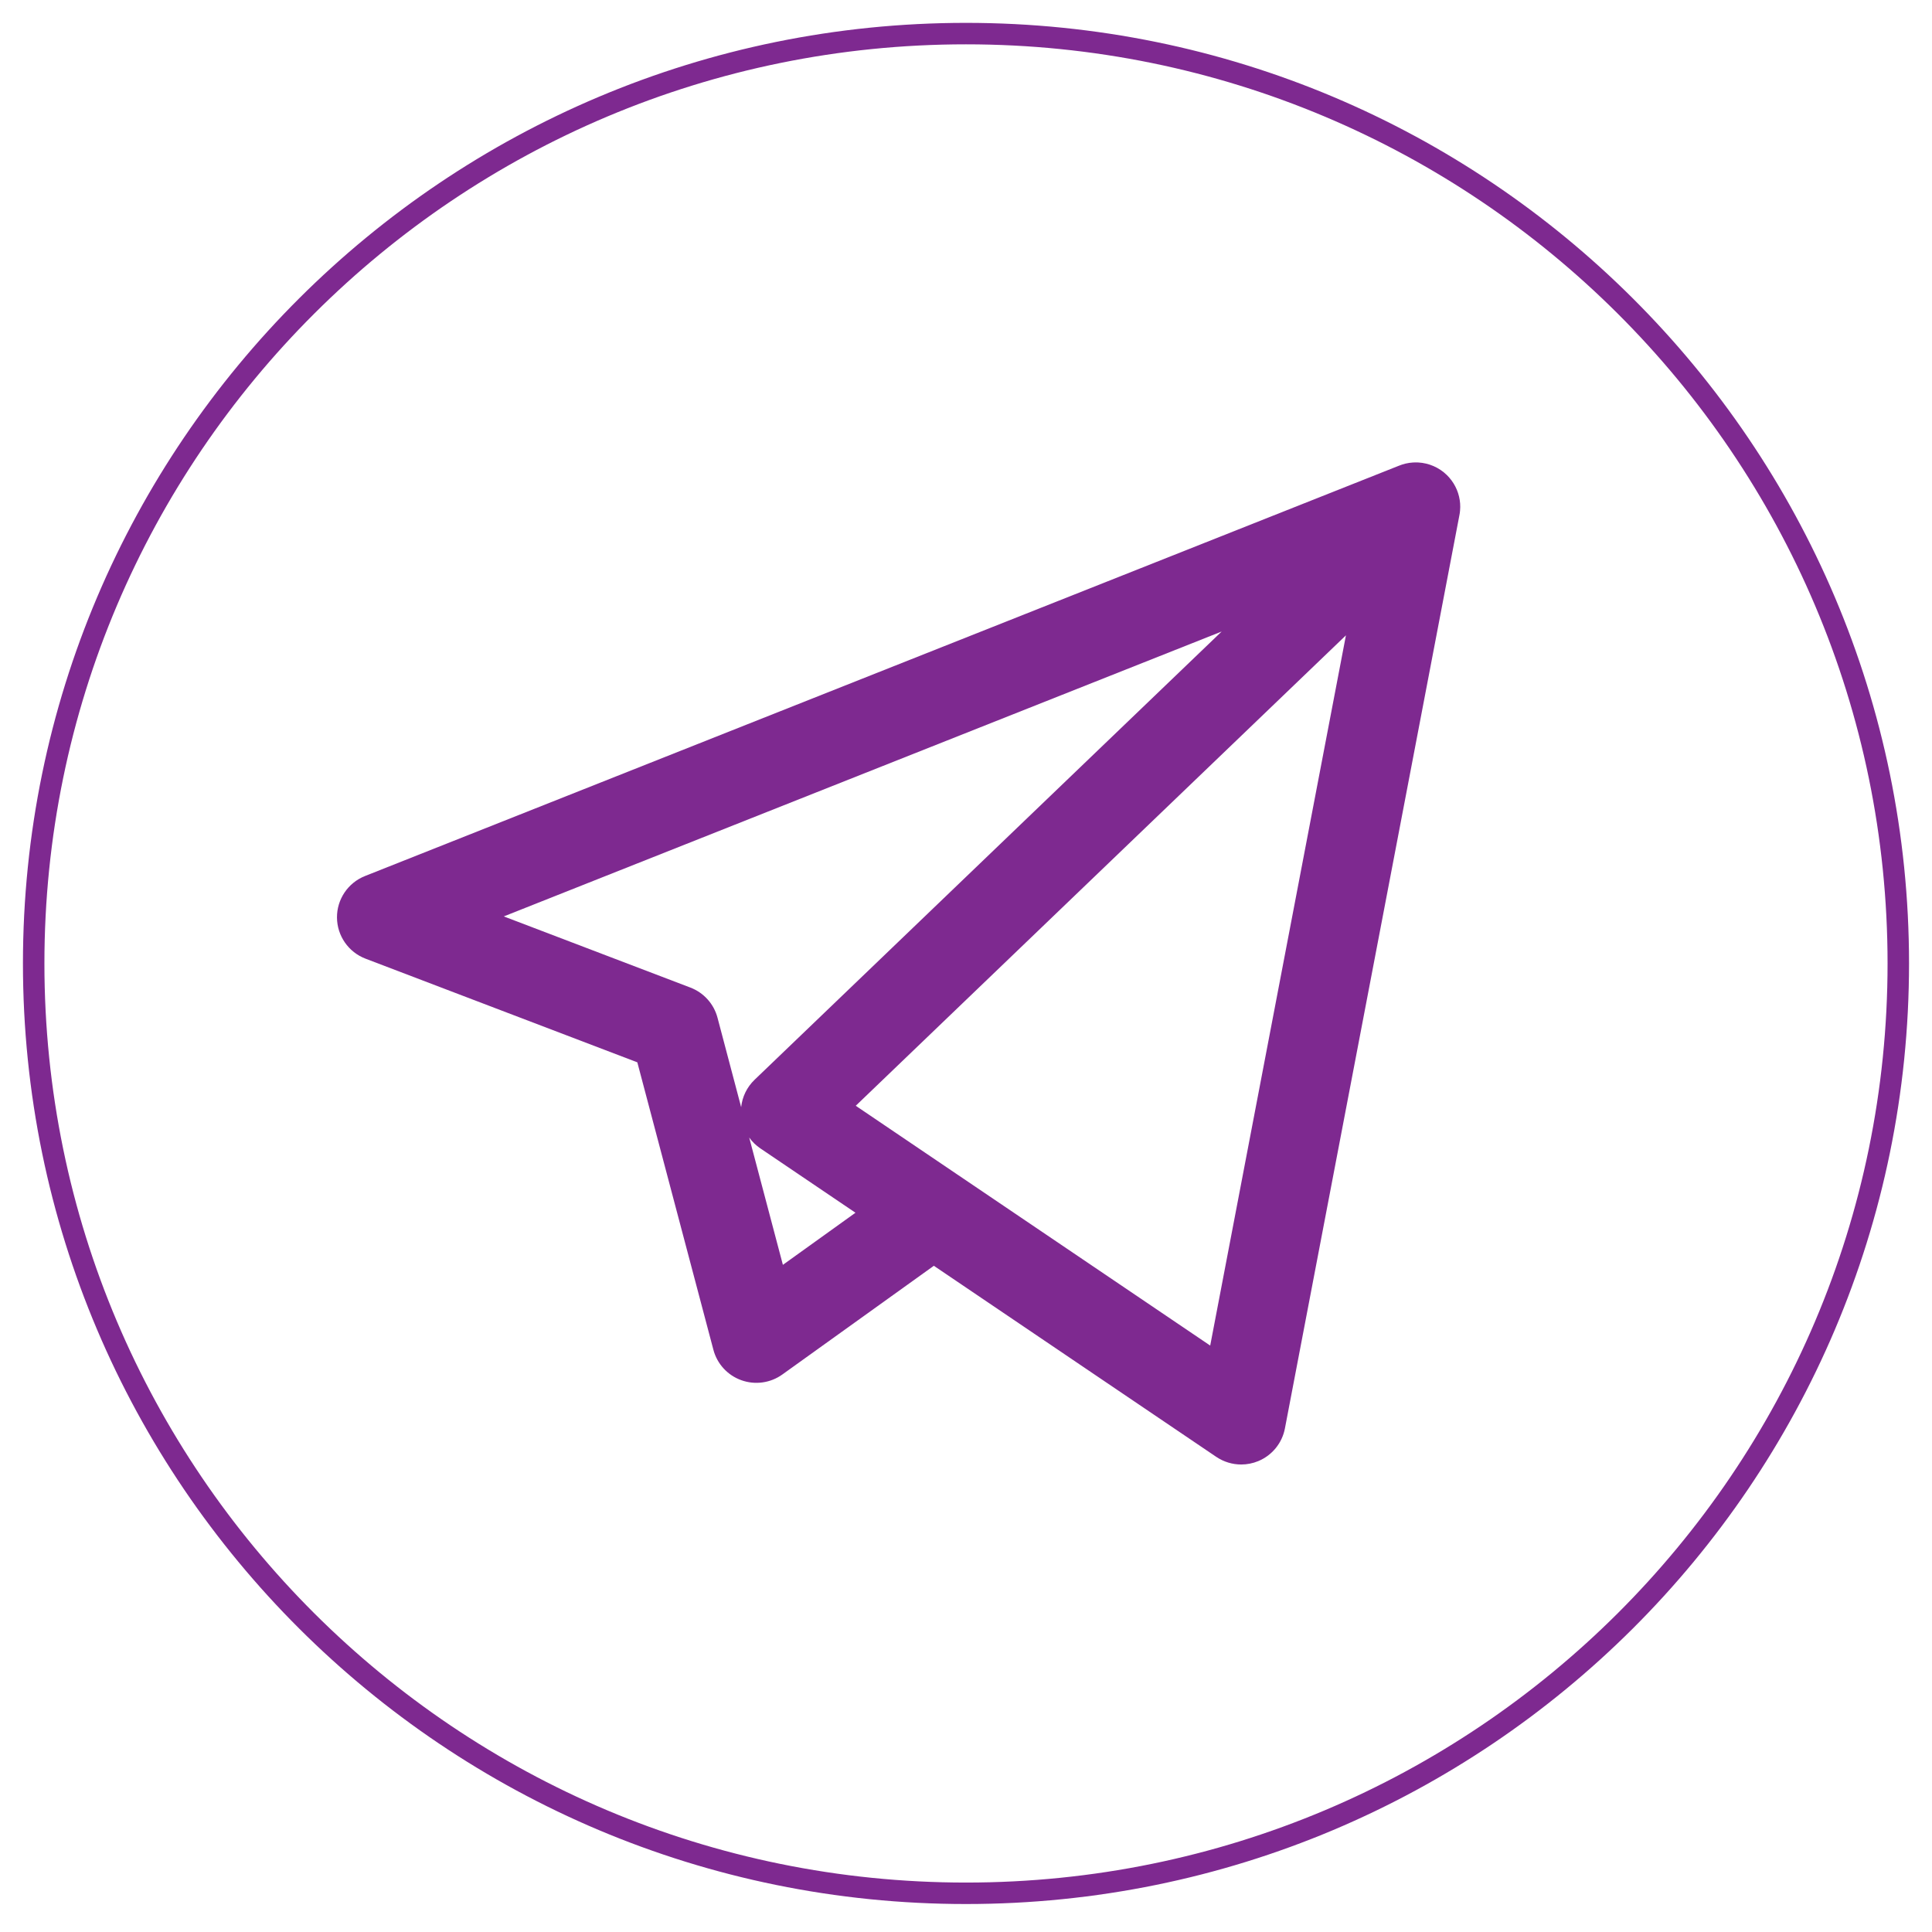
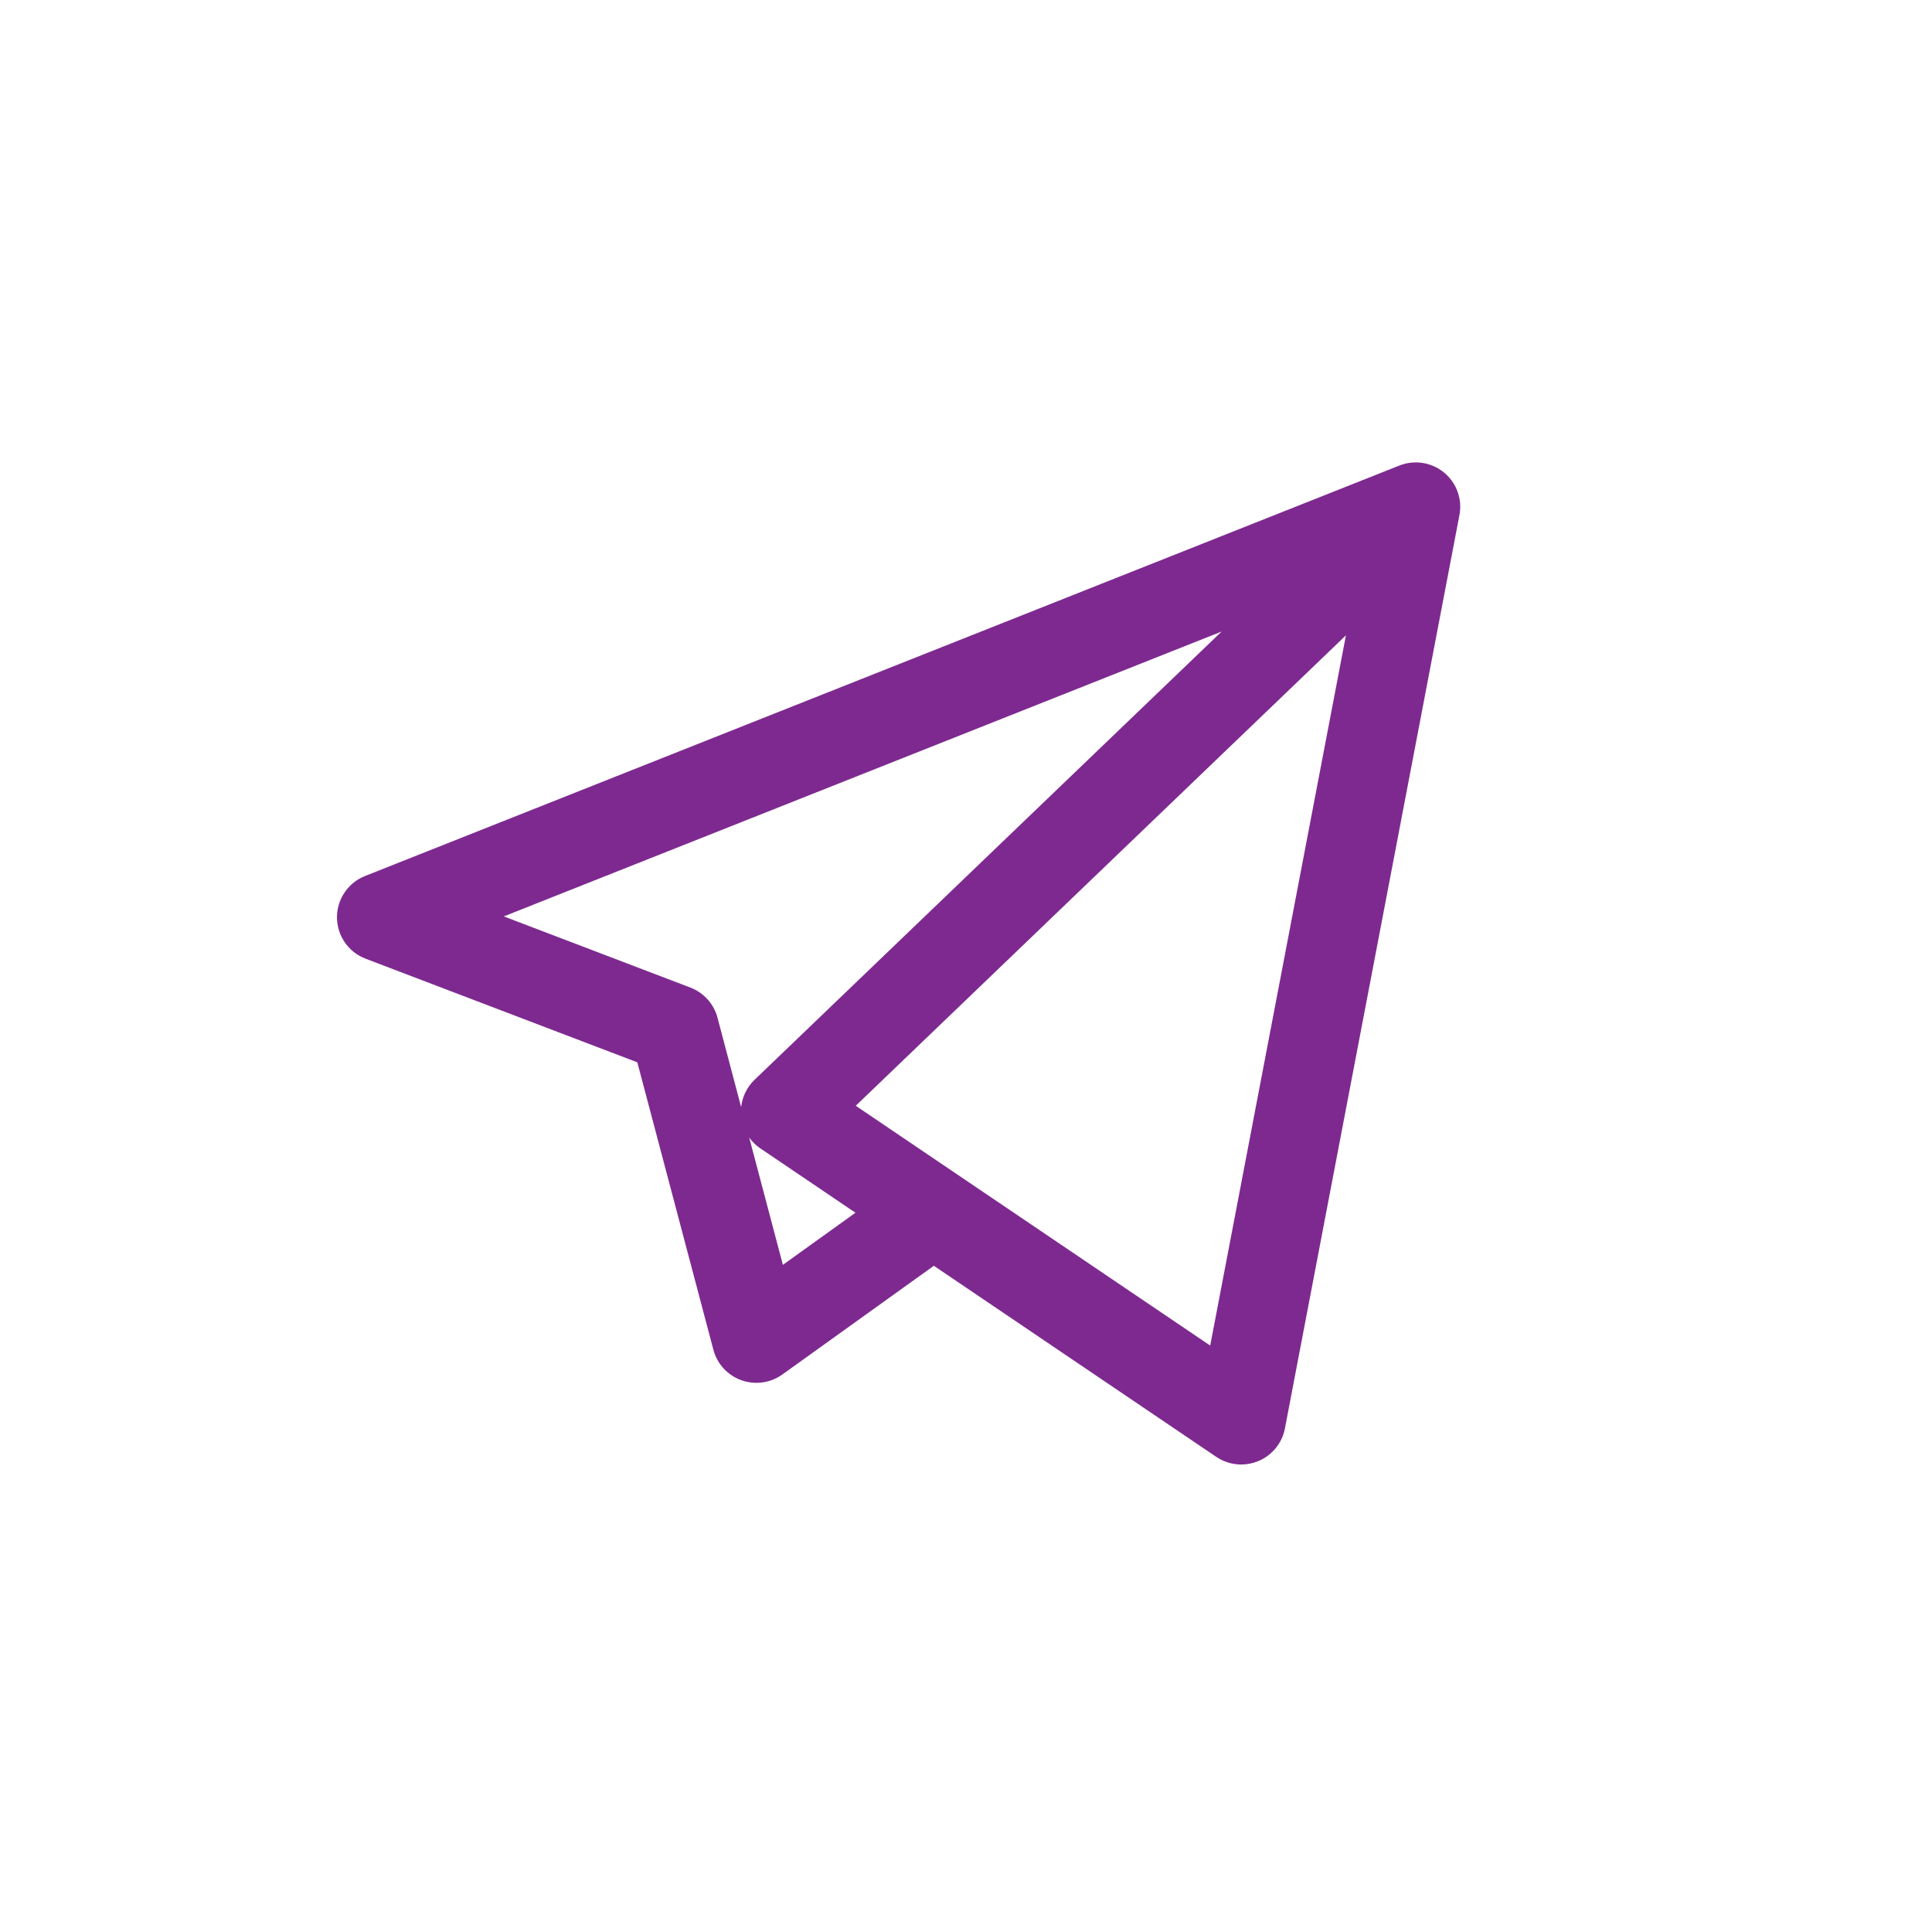
<svg xmlns="http://www.w3.org/2000/svg" width="90" height="90" viewBox="0 0 90 90" fill="none">
-   <path d="M44.999 88.197C68.985 88.197 88.43 68.804 88.43 44.881C88.43 20.959 68.985 1.565 44.999 1.565C21.014 1.565 1.569 20.959 1.569 44.881C1.569 68.804 21.014 88.197 44.999 88.197Z" stroke="#7E2990" />
-   <path d="M57.821 68.222C57.413 68.222 57.007 68.101 56.658 67.866L43.502 58.965L36.445 64.029C35.892 64.426 35.178 64.526 34.536 64.296C33.894 64.067 33.406 63.536 33.233 62.879L29.689 49.487L17.029 44.659C16.232 44.355 15.704 43.594 15.698 42.743C15.692 41.892 16.21 41.124 17.003 40.809L65.142 21.705C65.36 21.613 65.591 21.559 65.824 21.545C65.908 21.54 65.992 21.54 66.075 21.544C66.557 21.573 67.032 21.769 67.402 22.131C67.44 22.169 67.477 22.207 67.511 22.247C67.817 22.596 67.986 23.022 68.018 23.456C68.026 23.565 68.025 23.675 68.015 23.786C68.009 23.865 67.997 23.943 67.981 24.021L59.856 66.543C59.725 67.226 59.259 67.797 58.615 68.064C58.359 68.17 58.09 68.222 57.821 68.222ZM44.657 54.754L56.376 62.682L62.699 29.596L39.864 51.511L44.602 54.717C44.621 54.728 44.639 54.741 44.657 54.754ZM34.901 52.991L36.47 58.921L39.851 56.494L35.424 53.499C35.218 53.361 35.042 53.188 34.901 52.991ZM23.468 42.69L32.161 46.005C32.784 46.243 33.254 46.765 33.424 47.408L34.526 51.575C34.577 51.094 34.795 50.642 35.15 50.301L56.909 29.419L23.468 42.69Z" fill="#7E2990" />
+   <path d="M57.821 68.222C57.413 68.222 57.007 68.101 56.658 67.866L43.502 58.965L36.445 64.029C35.892 64.426 35.178 64.526 34.536 64.296C33.894 64.067 33.406 63.536 33.233 62.879L29.689 49.487L17.029 44.659C16.232 44.355 15.704 43.594 15.698 42.743C15.692 41.892 16.21 41.124 17.003 40.809L65.142 21.705C65.36 21.613 65.591 21.559 65.824 21.545C65.908 21.54 65.992 21.54 66.075 21.544C66.557 21.573 67.032 21.769 67.402 22.131C67.44 22.169 67.477 22.207 67.511 22.247C67.817 22.596 67.986 23.022 68.018 23.456C68.026 23.565 68.025 23.675 68.015 23.786C68.009 23.865 67.997 23.943 67.981 24.021L59.856 66.543C59.725 67.226 59.259 67.797 58.615 68.064C58.359 68.17 58.09 68.222 57.821 68.222ZM44.657 54.754L56.376 62.682L62.699 29.596L39.864 51.511C44.621 54.728 44.639 54.741 44.657 54.754ZM34.901 52.991L36.47 58.921L39.851 56.494L35.424 53.499C35.218 53.361 35.042 53.188 34.901 52.991ZM23.468 42.69L32.161 46.005C32.784 46.243 33.254 46.765 33.424 47.408L34.526 51.575C34.577 51.094 34.795 50.642 35.15 50.301L56.909 29.419L23.468 42.69Z" fill="#7E2990" />
</svg>